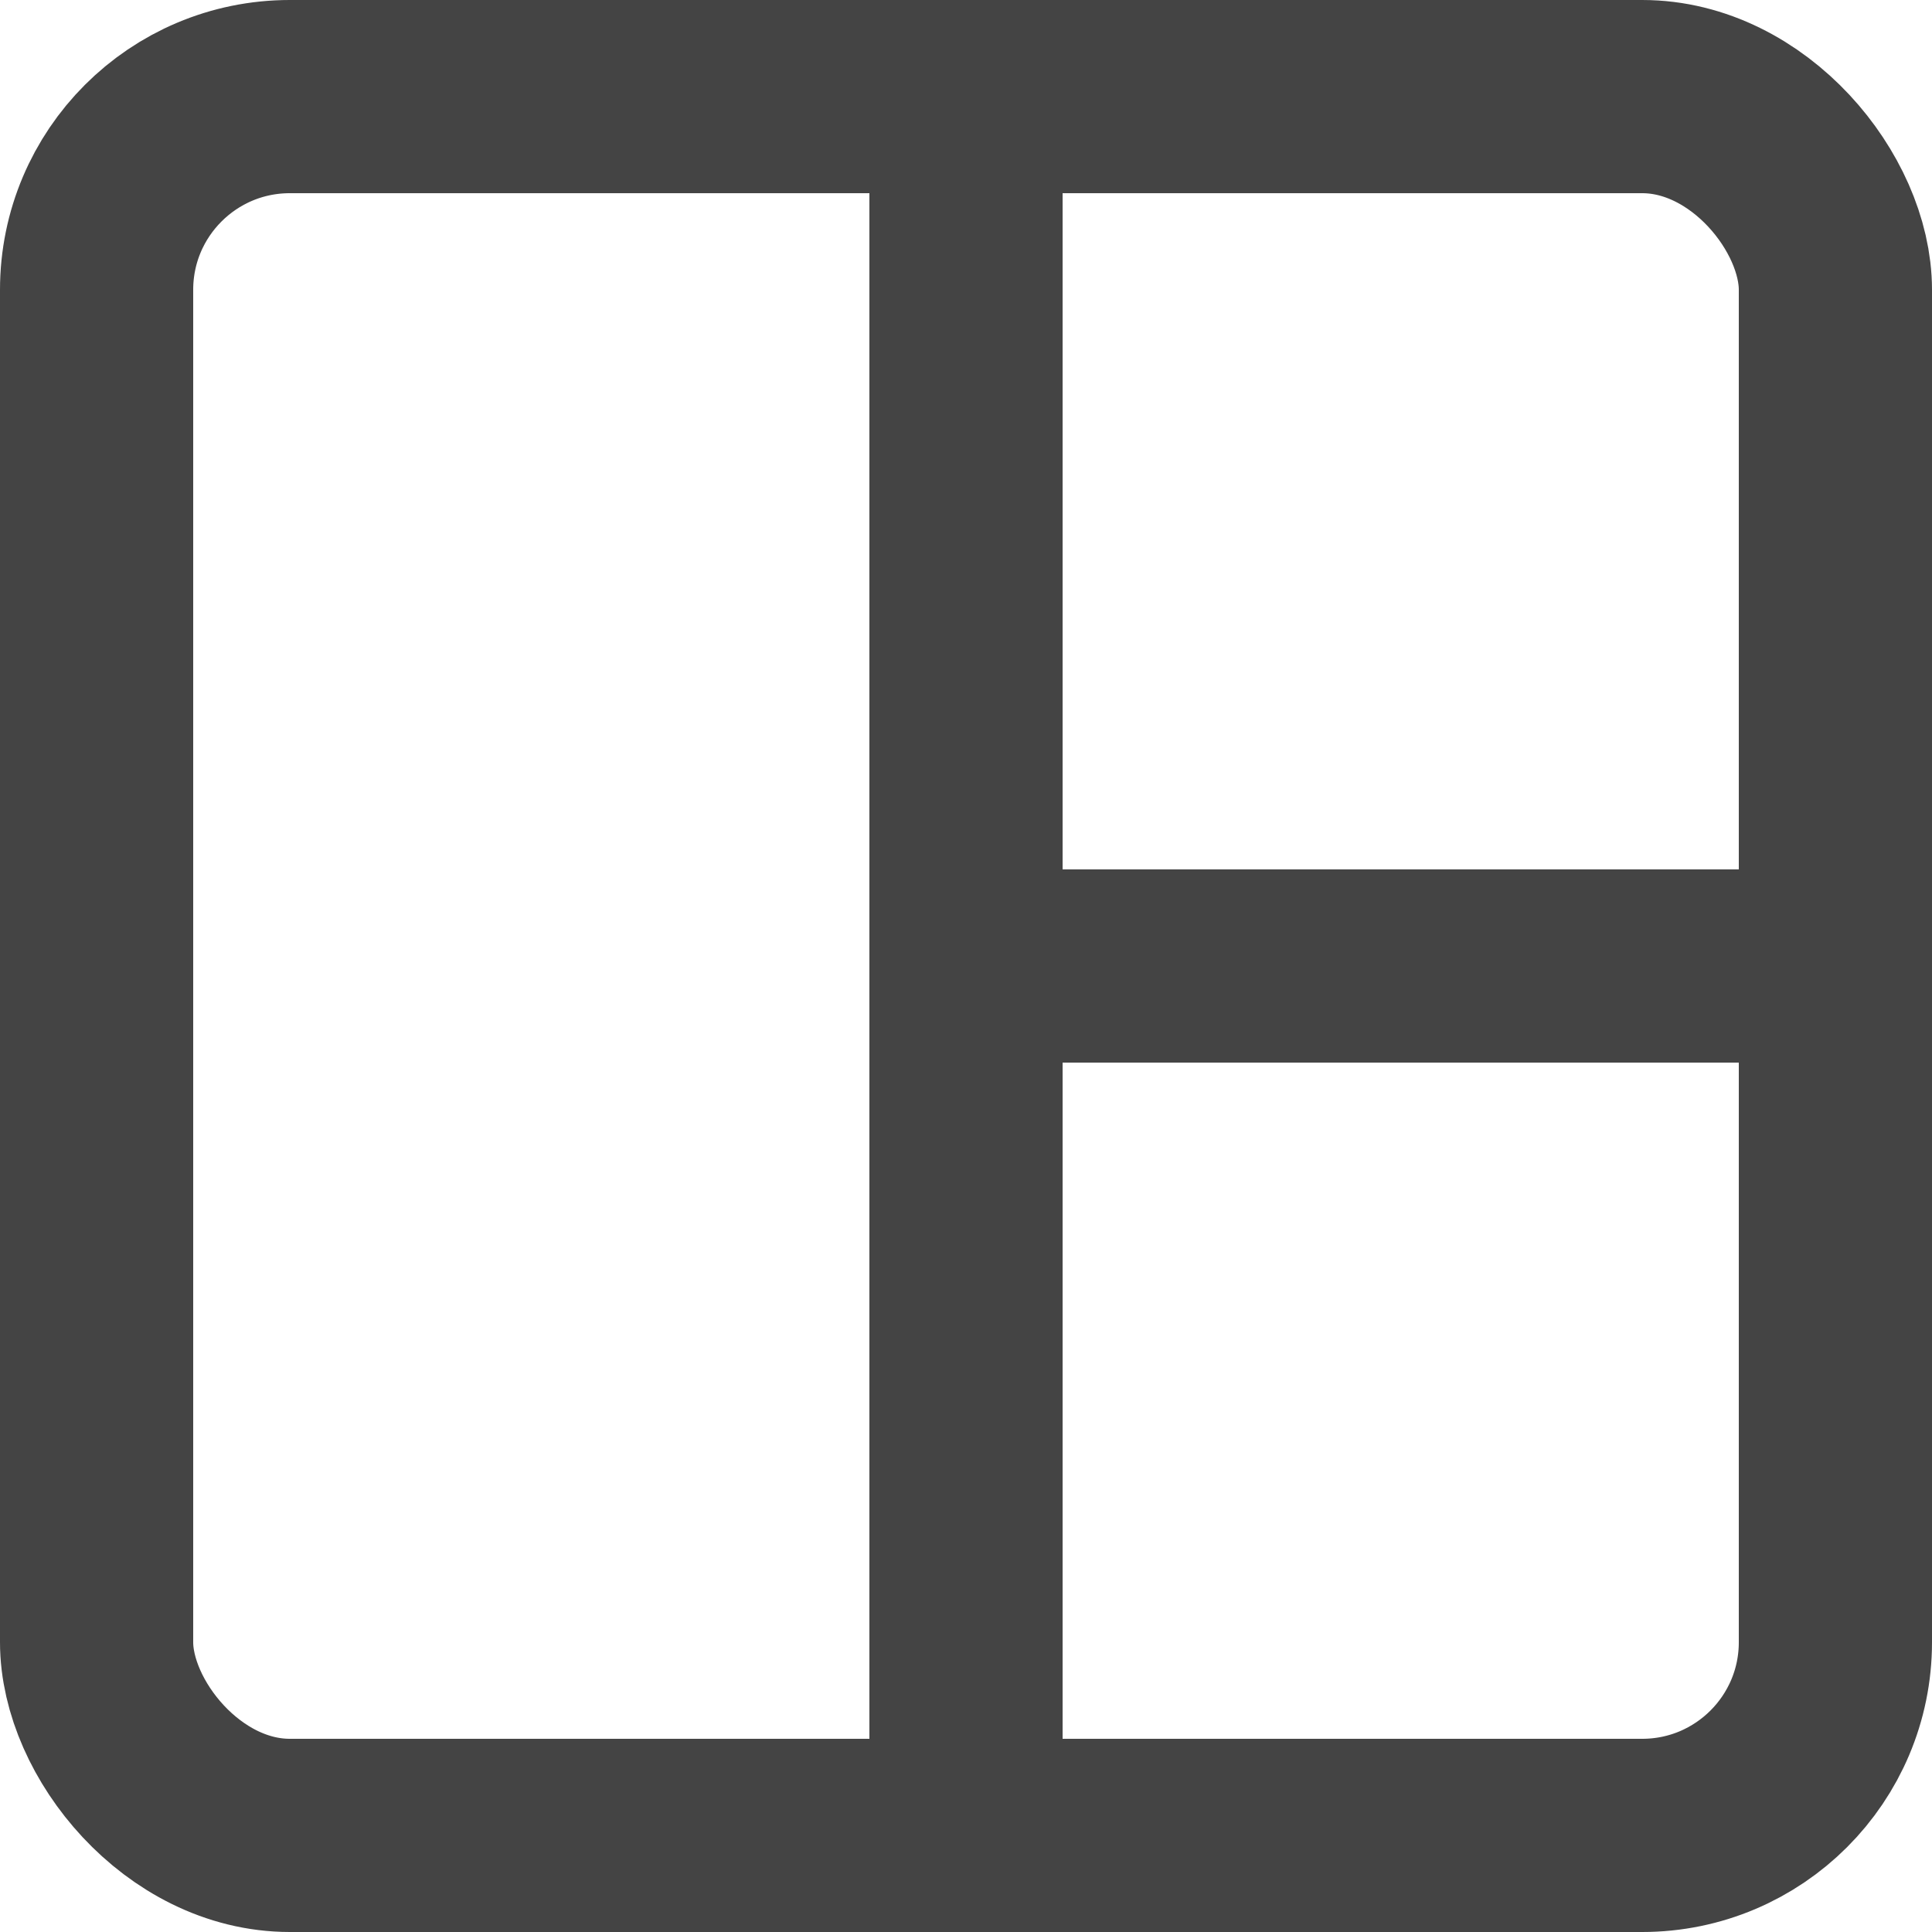
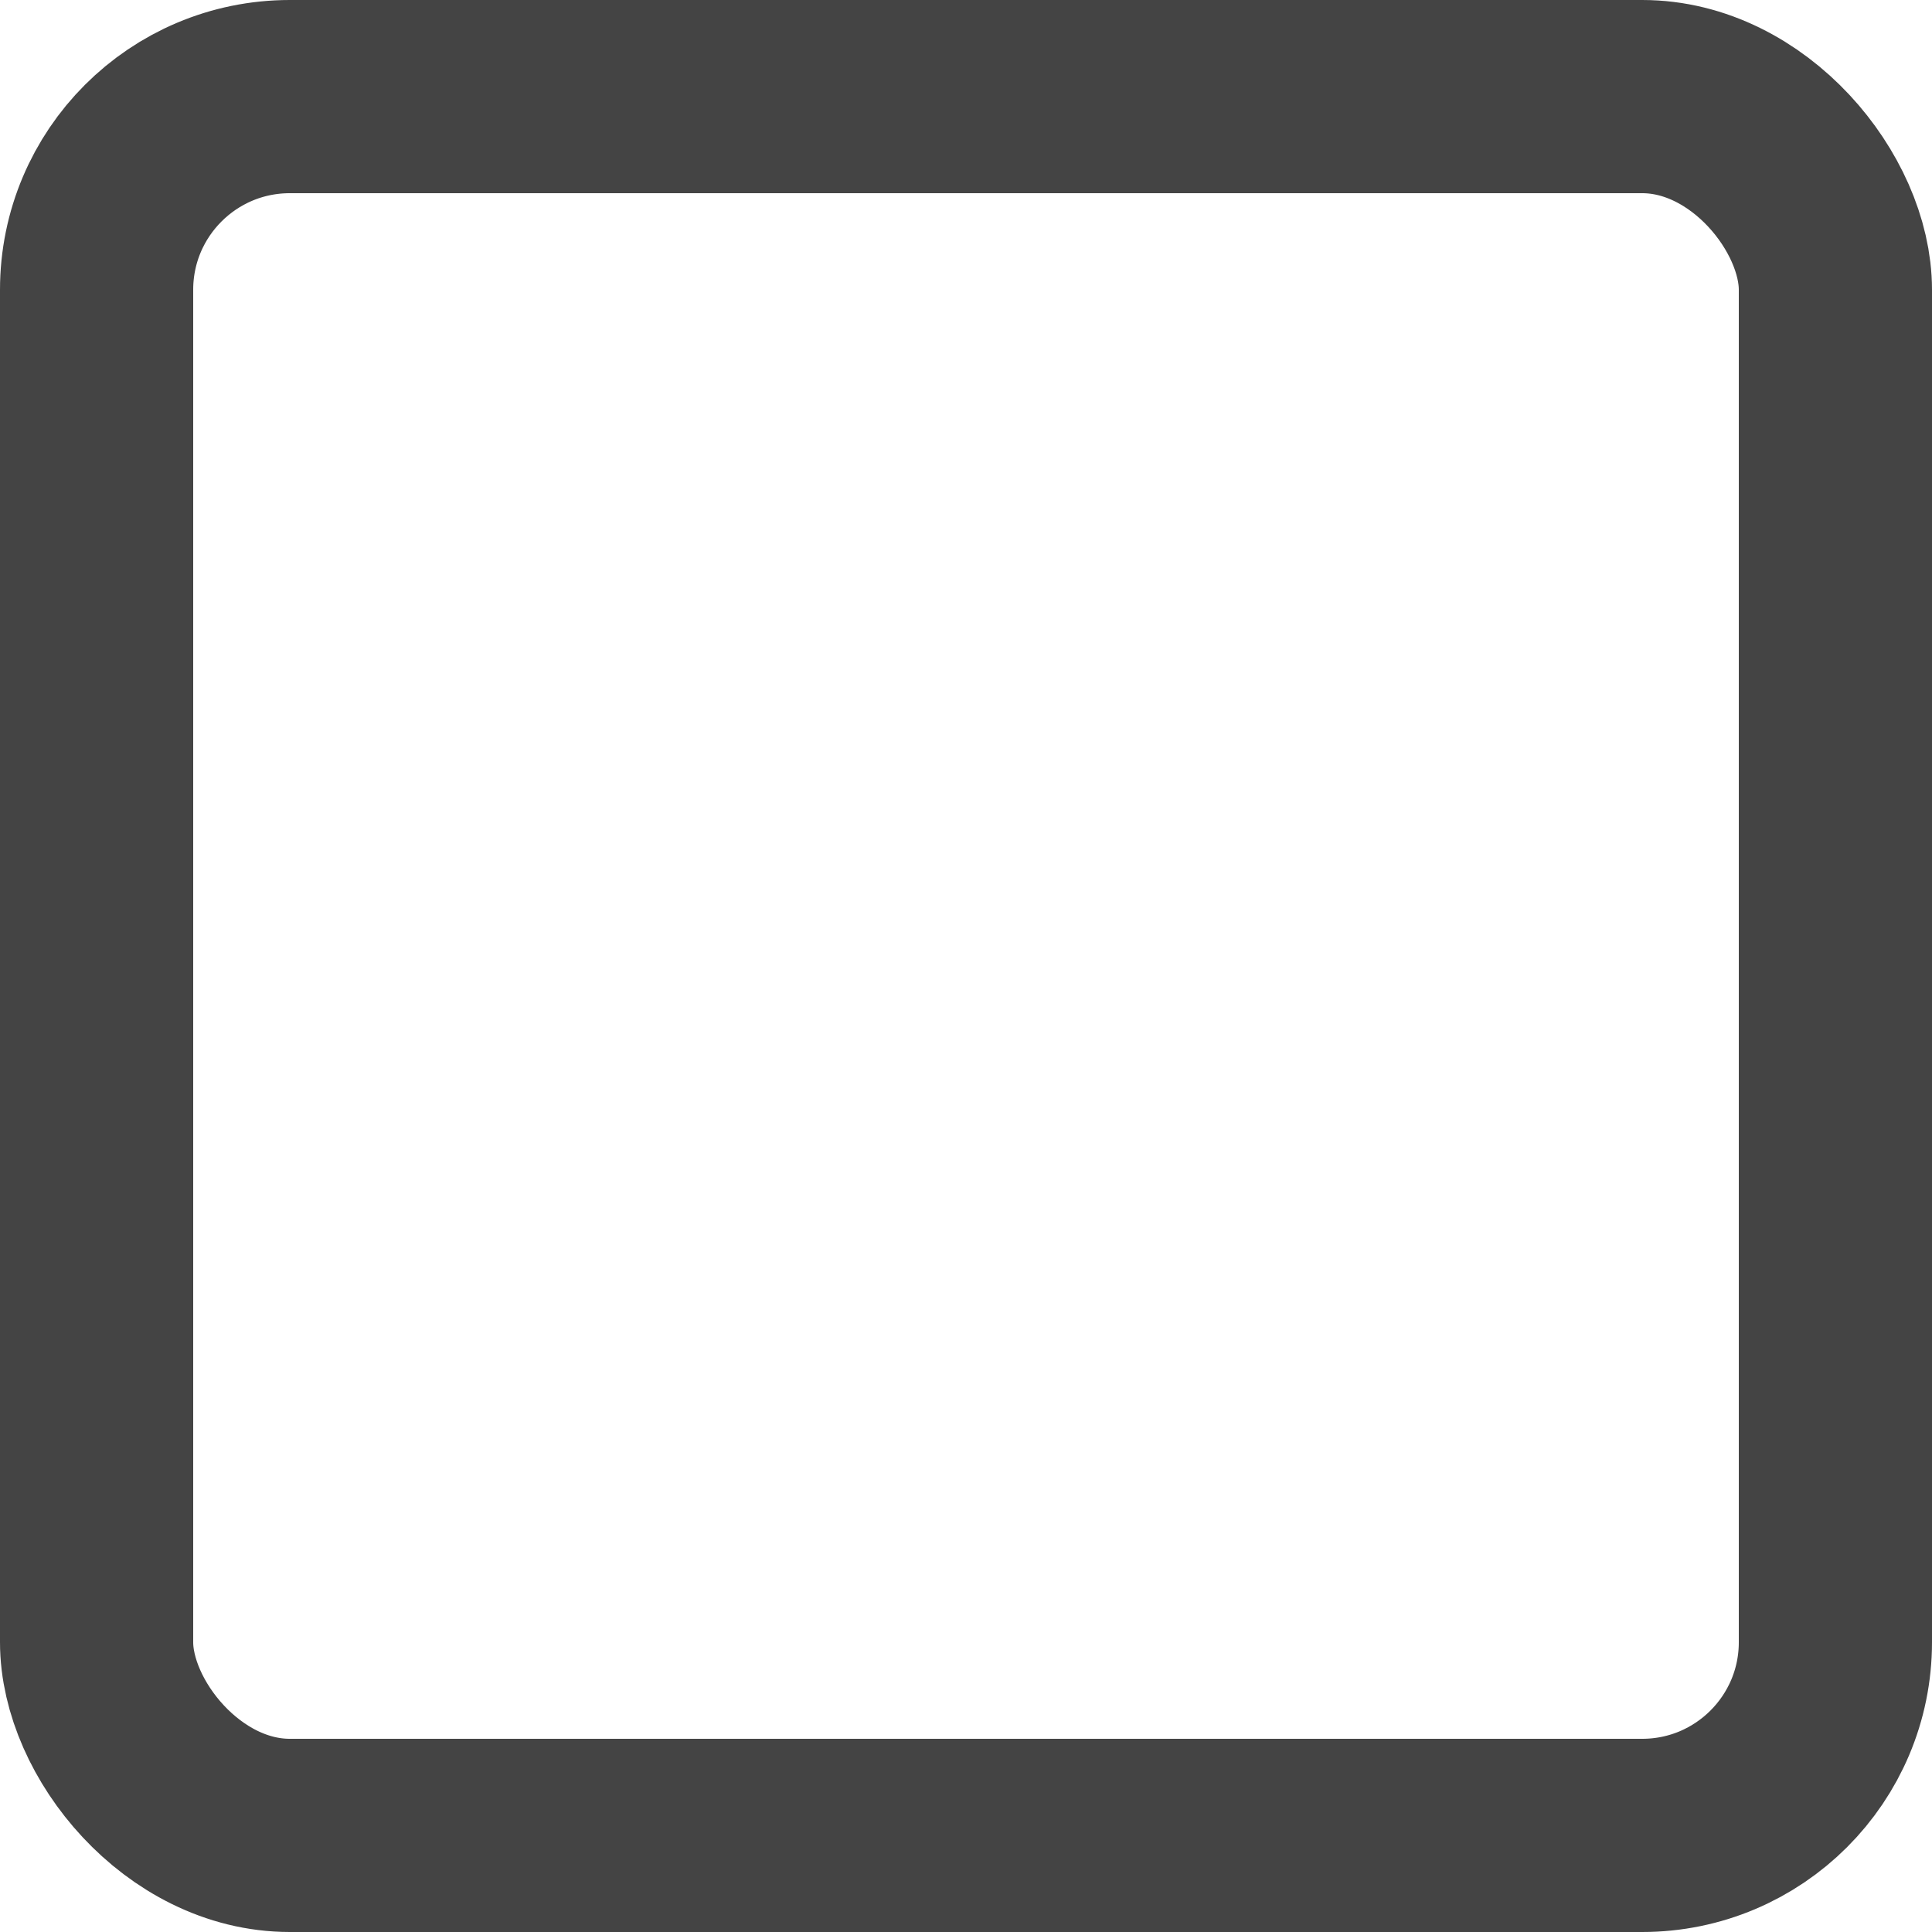
<svg xmlns="http://www.w3.org/2000/svg" viewBox="0 0 20 20">
  <defs>
    <style>.a,.b{fill:none;stroke:#444;stroke-width:2px;}.a{stroke-linecap:round;stroke-linejoin:round;}</style>
  </defs>
  <g transform="translate(-198.5 -548.5)">
    <rect class="a" width="18" height="18" rx="2" transform="translate(199.5 549.5)" />
-     <line class="b" y2="18" transform="translate(208.5 549.5)" />
-     <line class="b" x2="9" transform="translate(208.5 558.5)" />
  </g>
</svg>